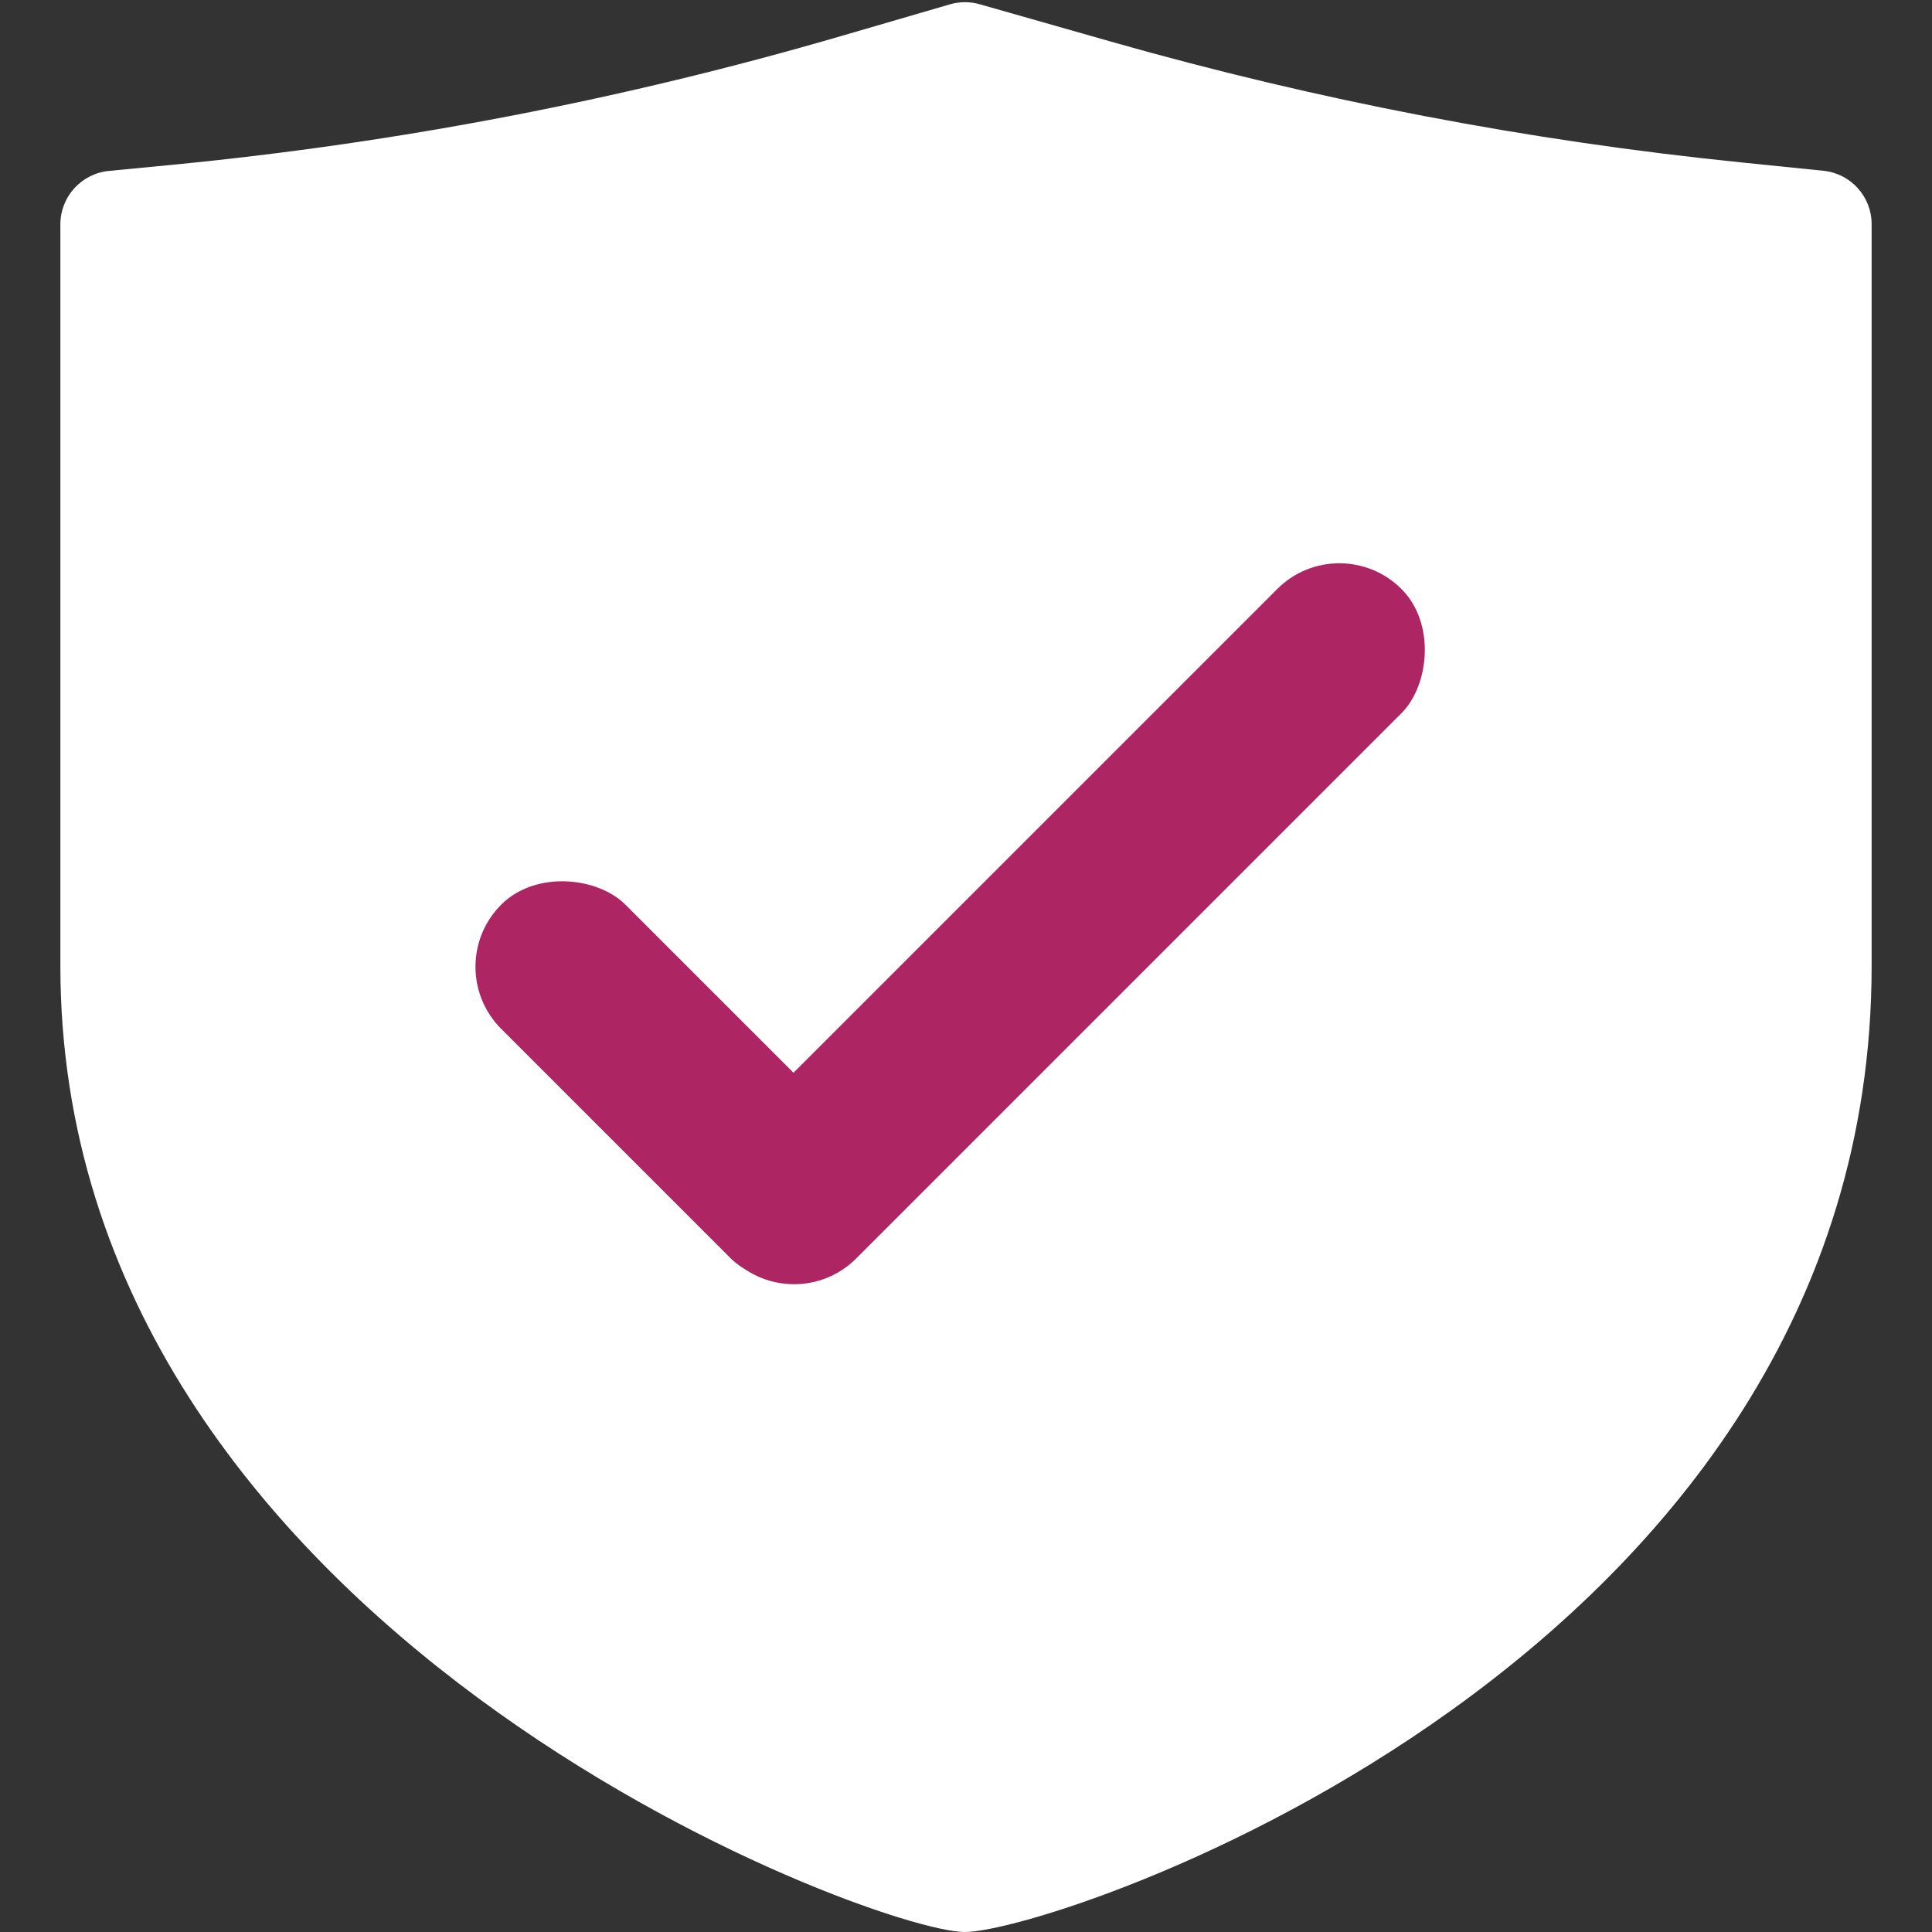
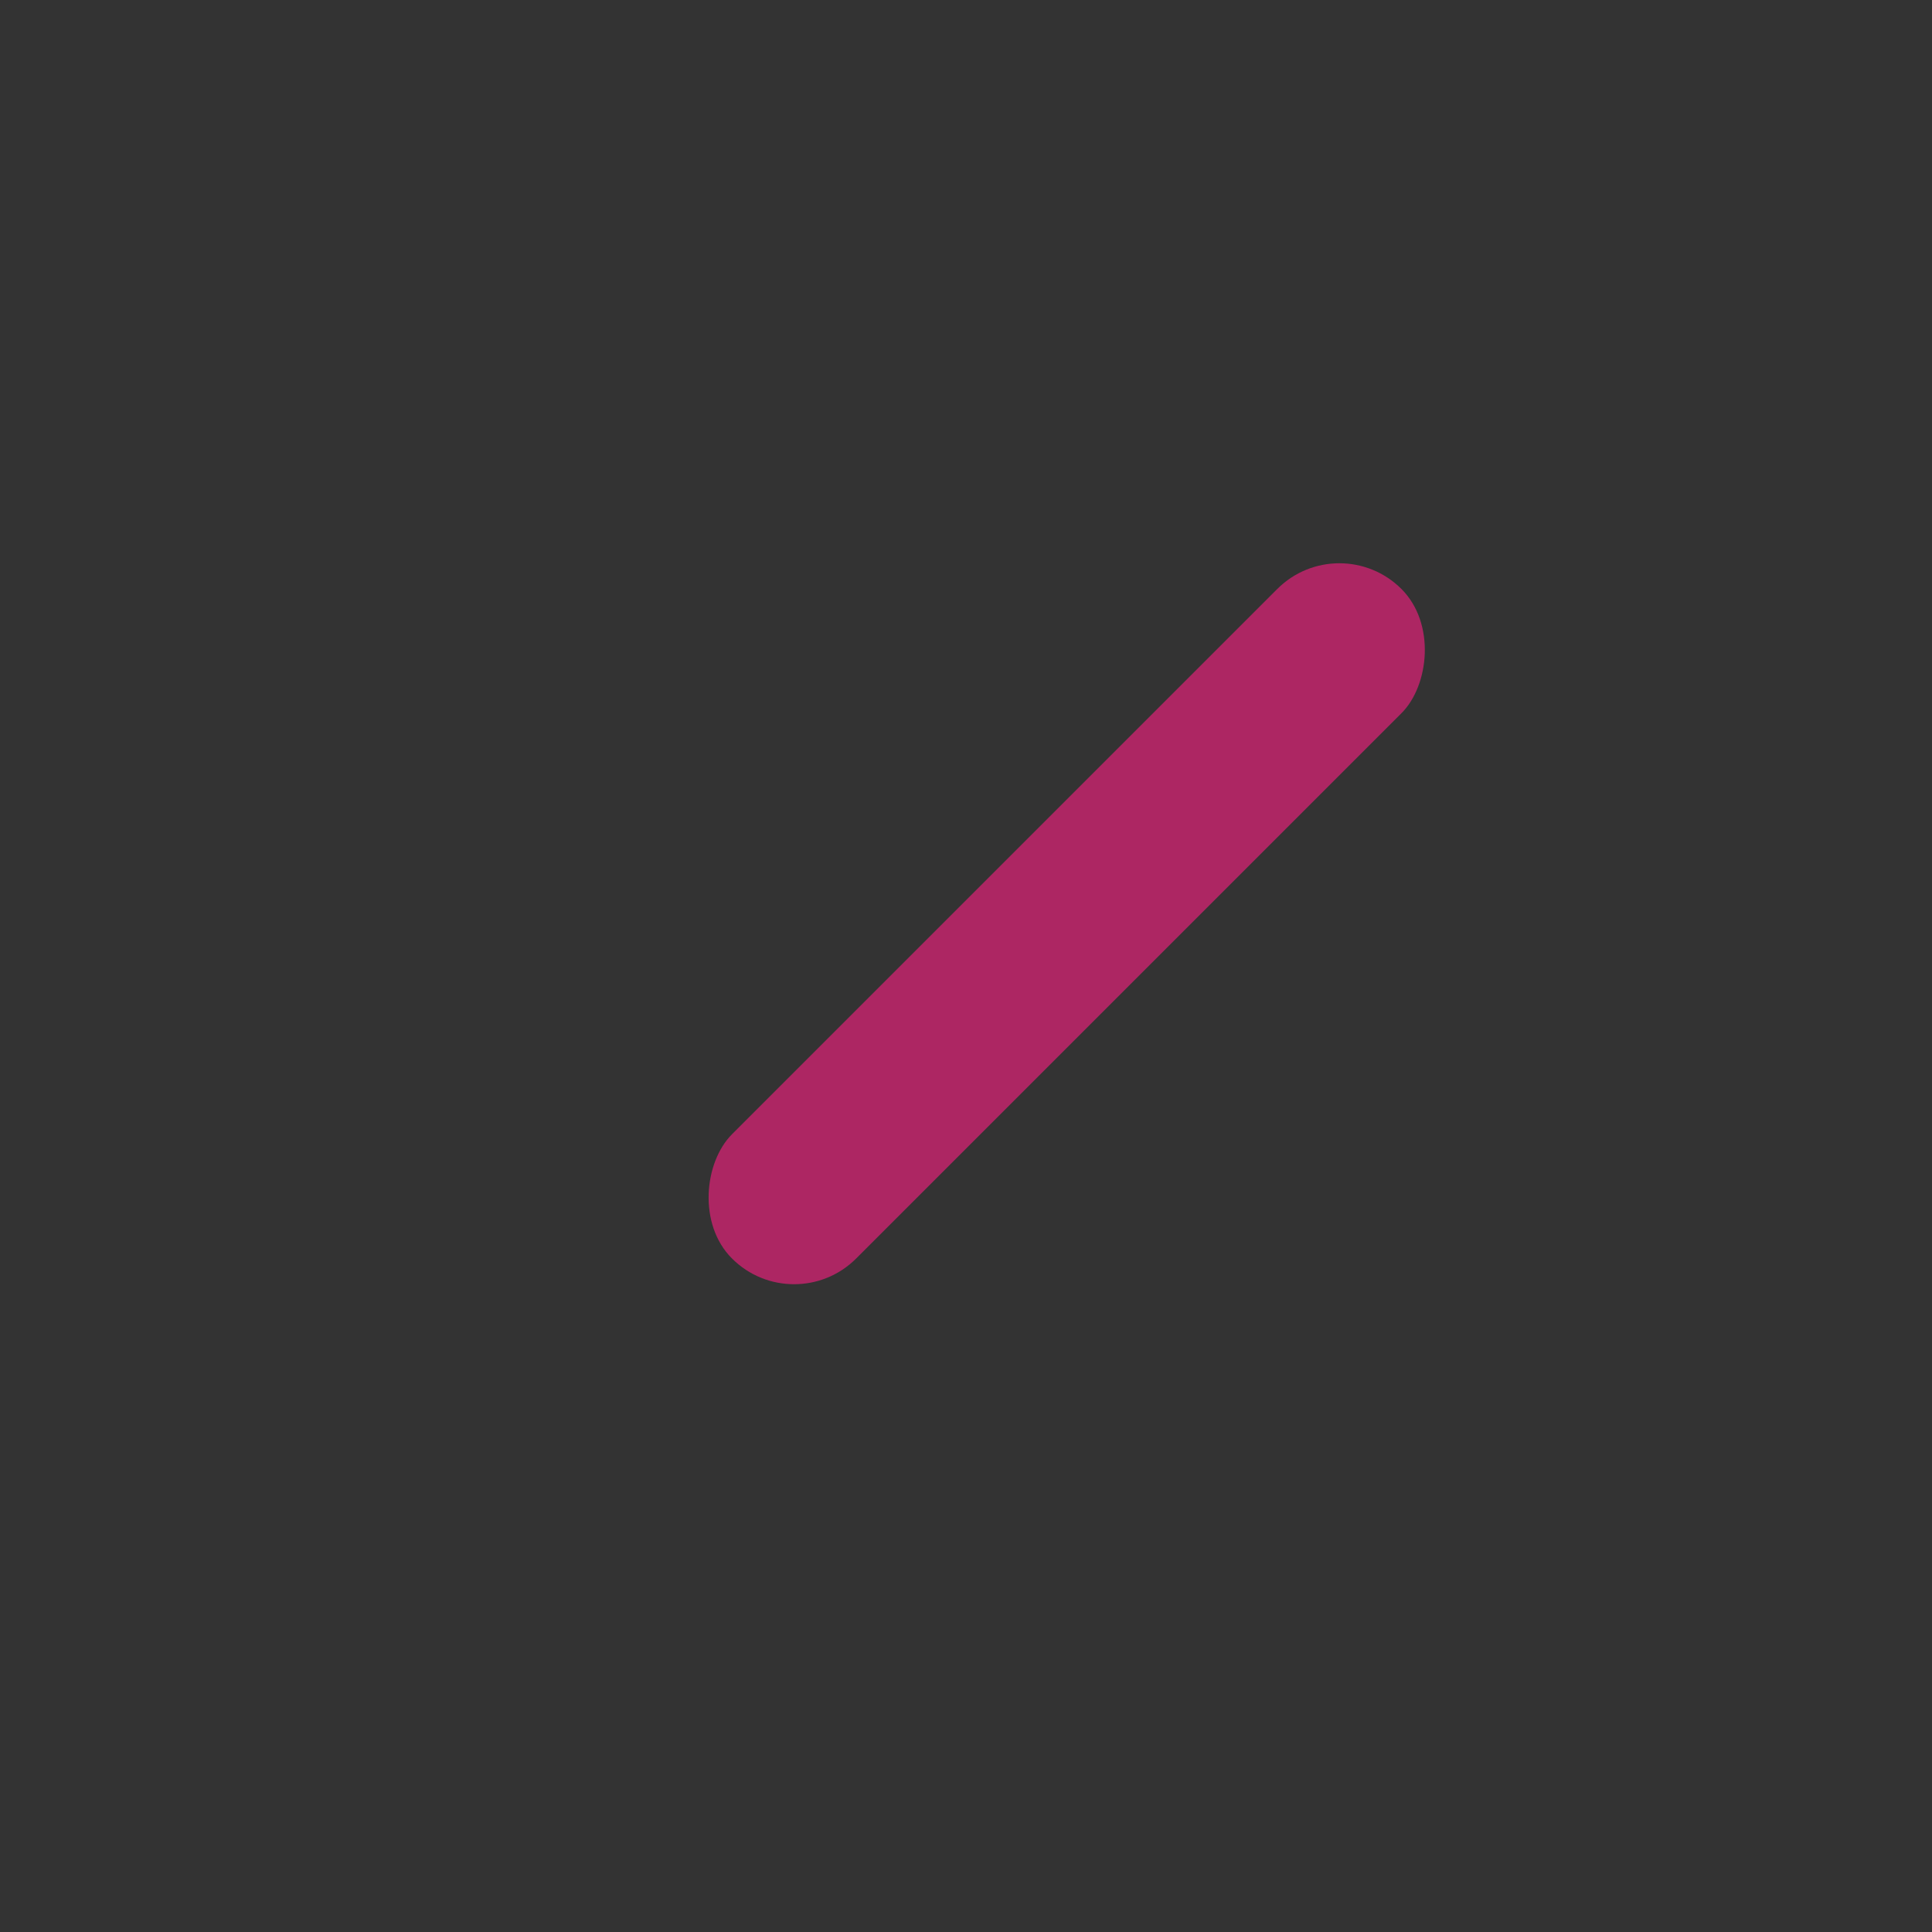
<svg xmlns="http://www.w3.org/2000/svg" width="36" height="36" viewBox="0 0 36 36" fill="none">
  <rect x="0" y="0" width="36" height="36" fill="#333333" stroke="none" />
-   <path d="M17.977 36C16.267 36 1.125 30.375 1.125 18V4.18C1.125 3.666 1.516 3.235 2.028 3.185L3.21 3.071C7.436 2.661 11.614 1.856 15.689 0.667L17.7 0.081C17.881 0.028 18.073 0.027 18.254 0.079L20.703 0.776C24.549 1.871 28.484 2.625 32.463 3.028L33.976 3.182C34.486 3.233 34.875 3.663 34.875 4.176V18C34.875 30.938 19.688 36 17.977 36Z" fill="white" />
-   <rect x="8.182" y="18.014" width="3.273" height="9.316" rx="1.636" transform="rotate(-45 8.182 18.014)" fill="#AD2663" />
  <rect x="24.957" y="9.818" width="3.273" height="17.642" rx="1.636" transform="rotate(45 24.957 9.818)" fill="#AD2663" />
</svg>